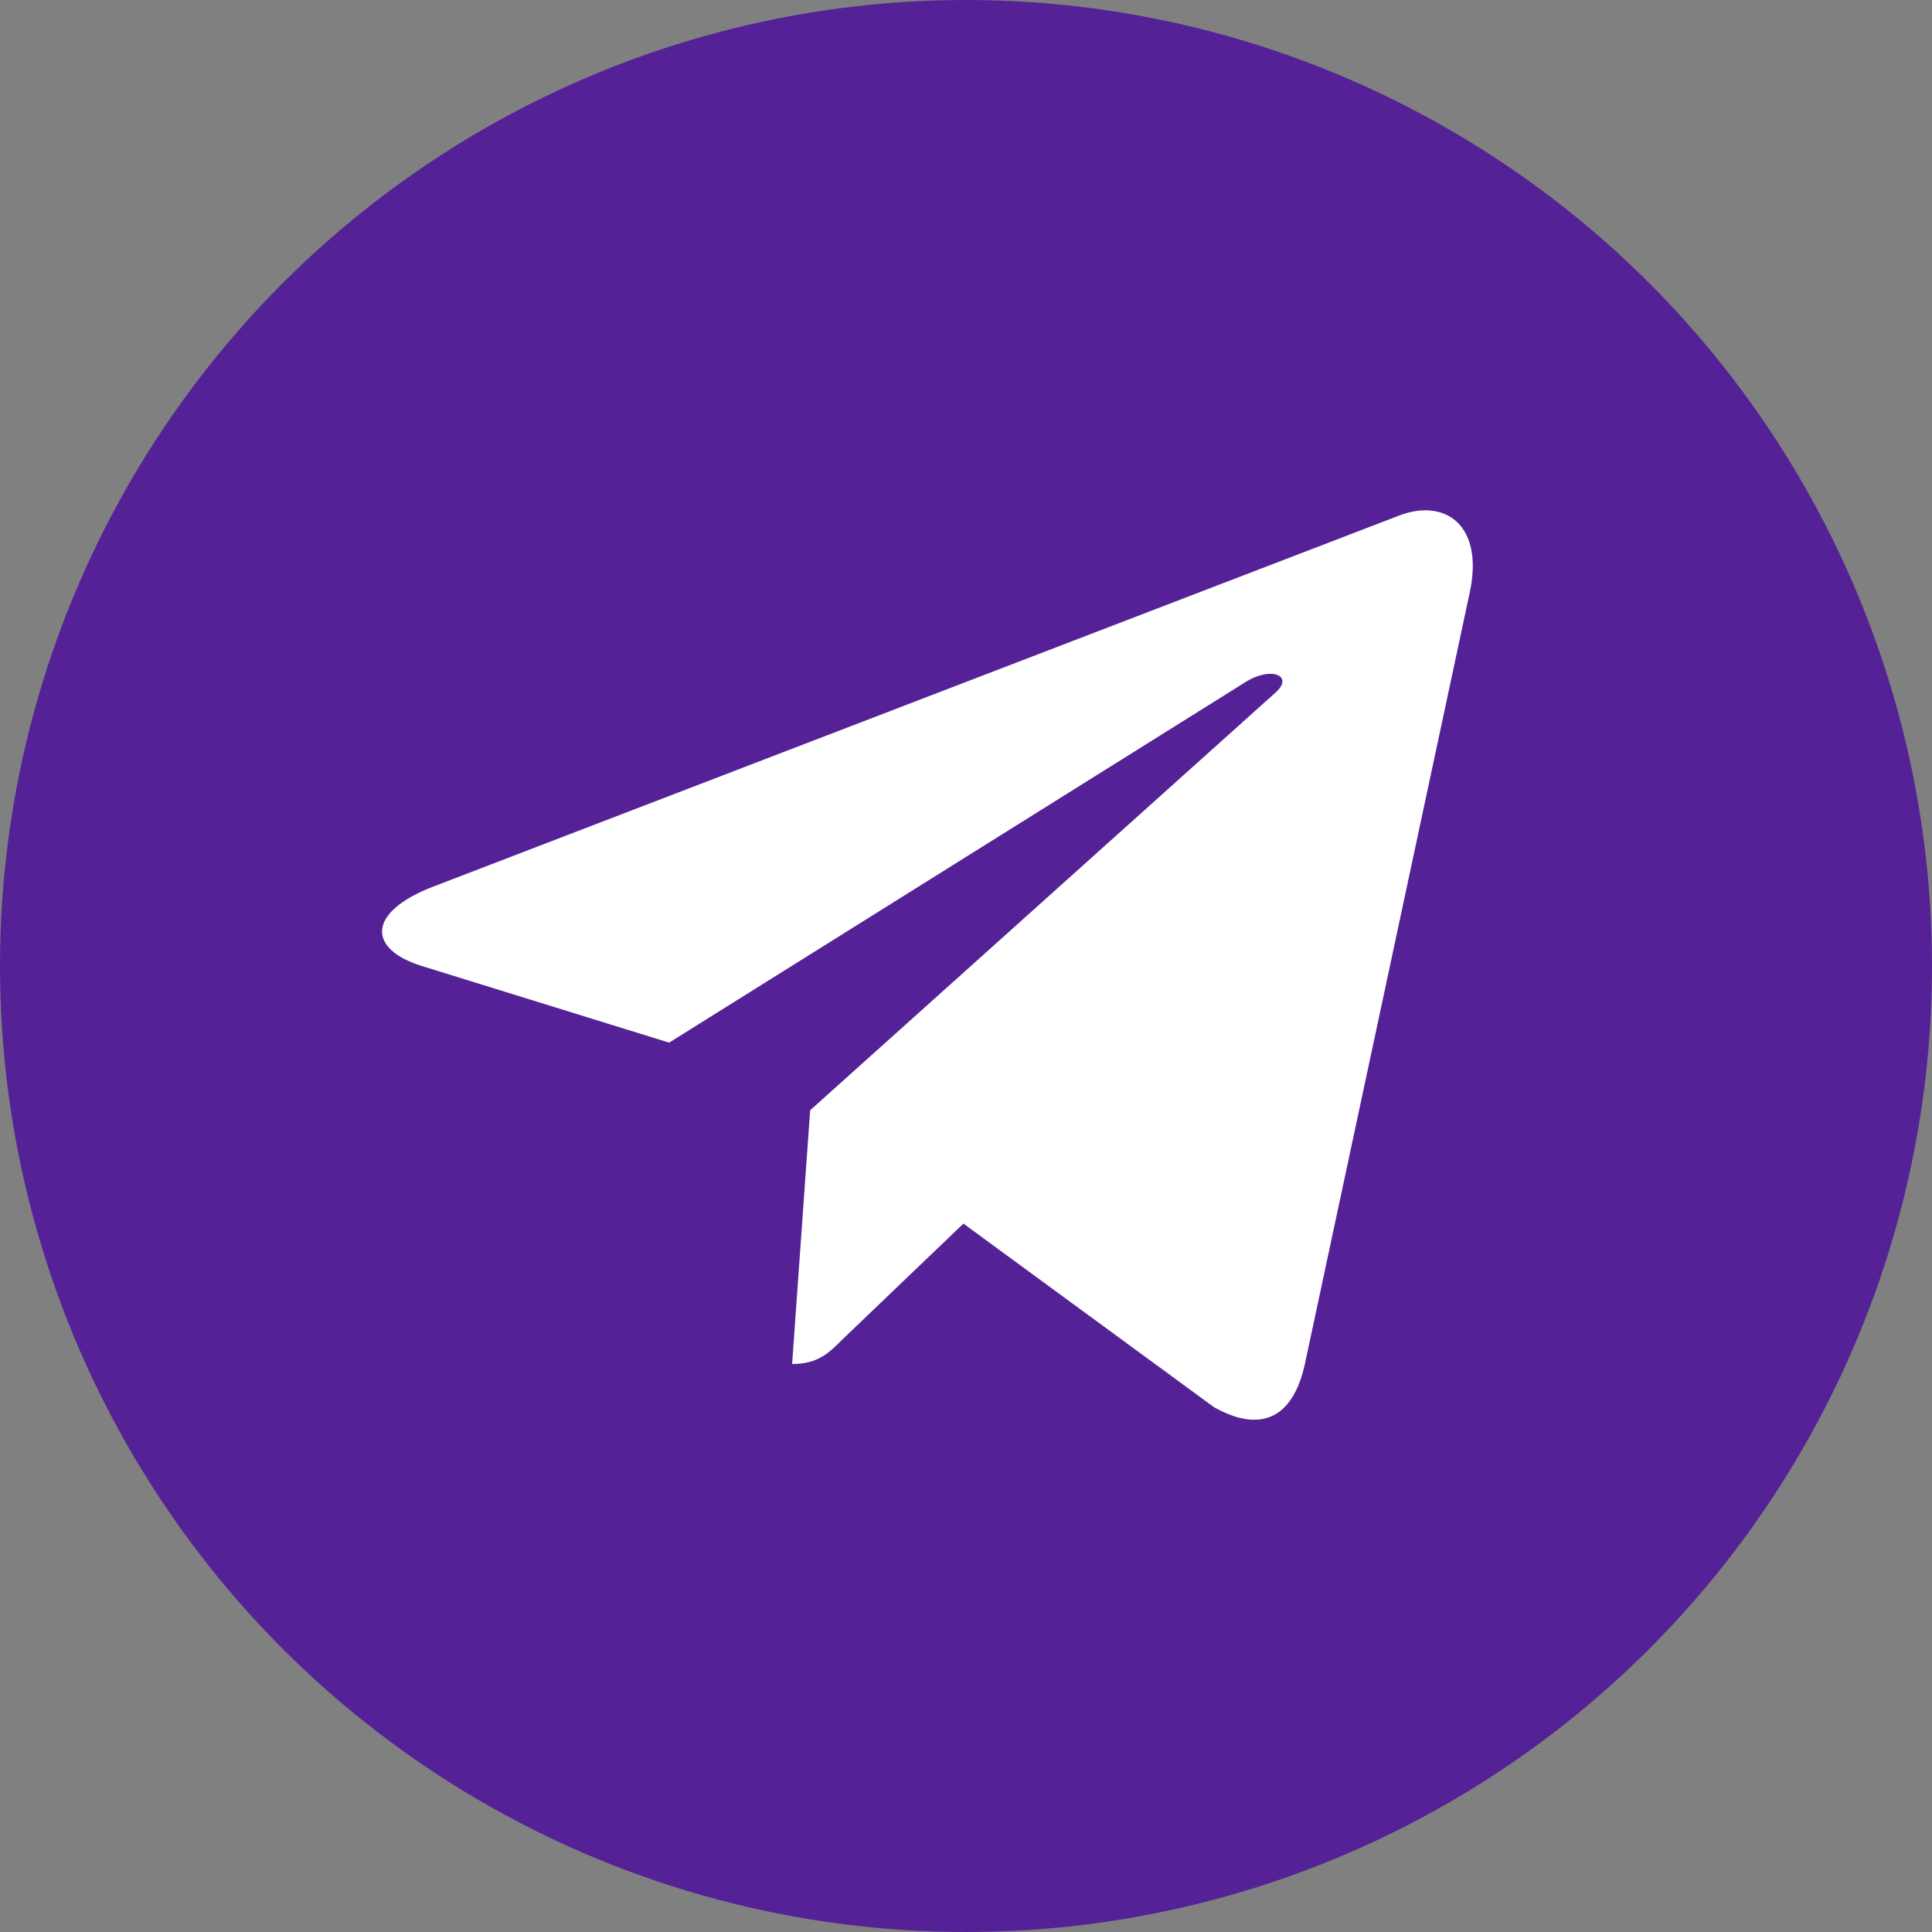
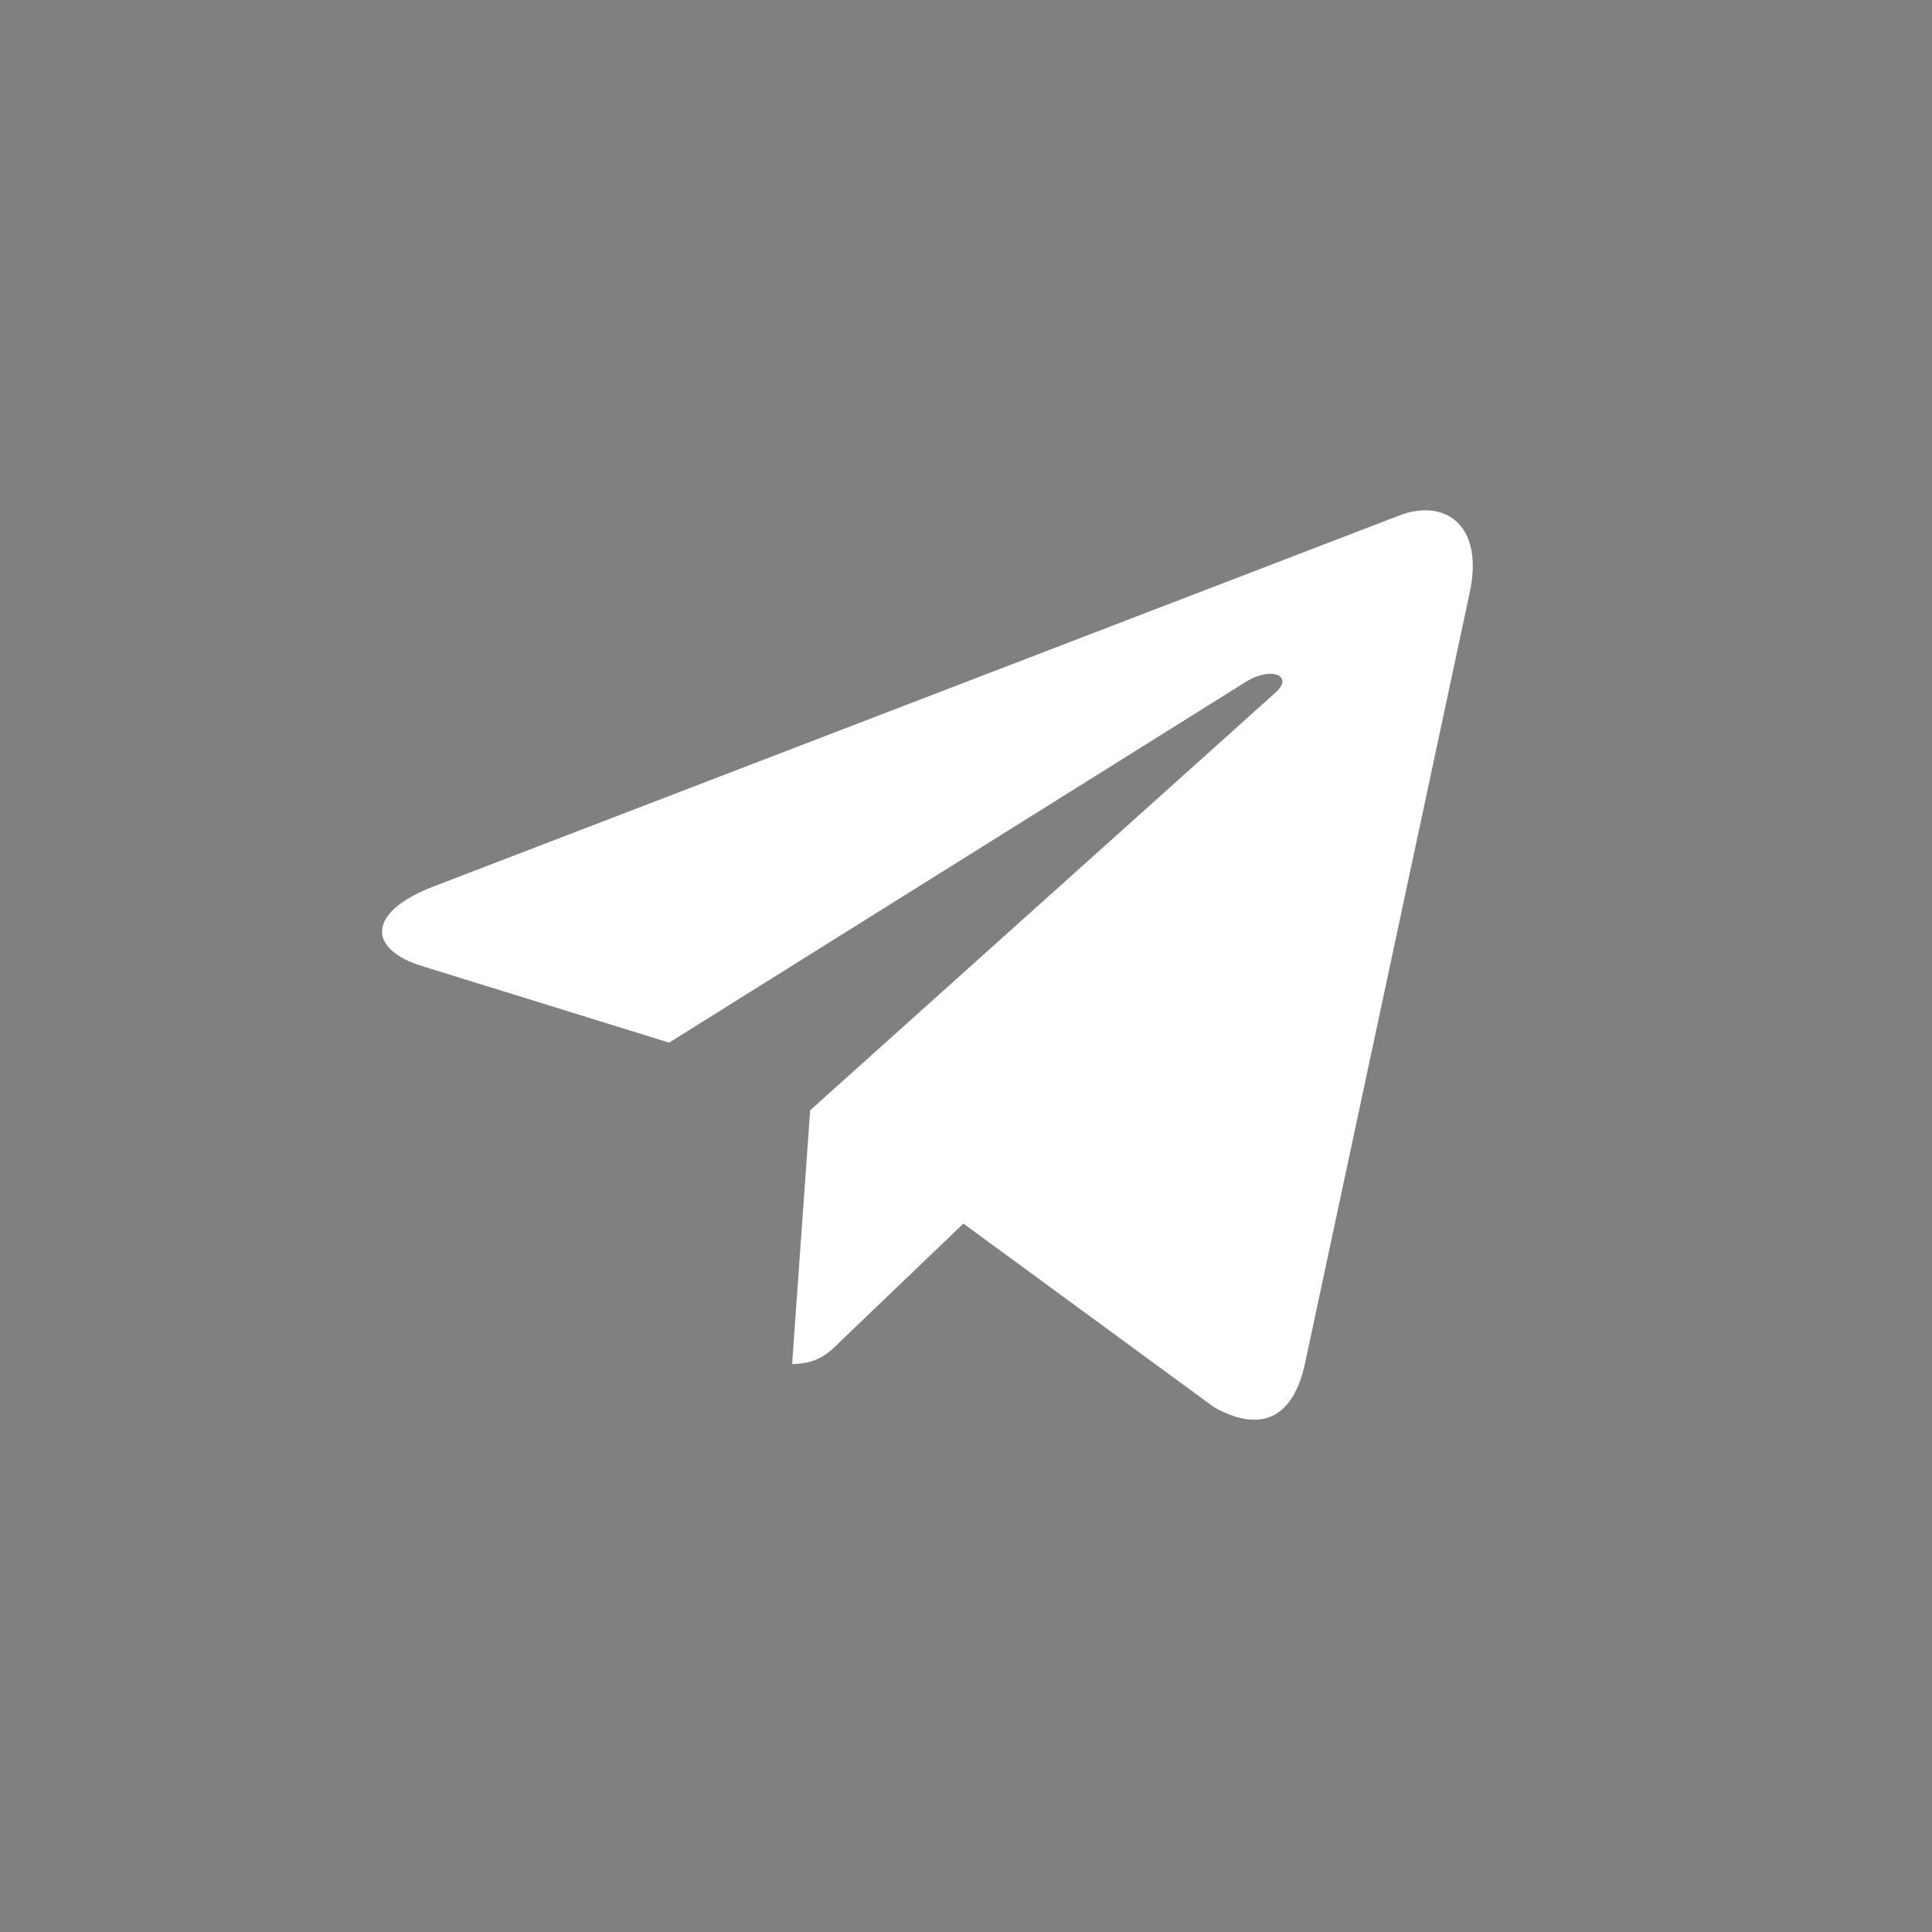
<svg xmlns="http://www.w3.org/2000/svg" id="Слой_1" x="0px" y="0px" viewBox="0 0 300 300" style="enable-background:new 0 0 300 300;" xml:space="preserve">
  <rect x="0" y="0" width="300" height="300" fill="#808080" stroke="none" />
  <style type="text/css"> .st0{fill:#542296;} .st1{fill:#FFFFFF;} </style>
-   <circle class="st0" cx="150" cy="150" r="150" />
  <path class="st1" d="M125.8,172.4l-2.8,39.4c4,0,5.7-1.7,7.8-3.8l18.8-18l38.9,28.5c7.1,4,12.2,1.9,14.1-6.6l25.6-119.8l0,0 c2.3-10.6-3.8-14.7-10.8-12.1L67.2,137.7c-10.3,4-10.1,9.7-1.7,12.3l38.4,11.9l89.2-55.8c4.2-2.8,8-1.2,4.9,1.5L125.8,172.4z" />
</svg>